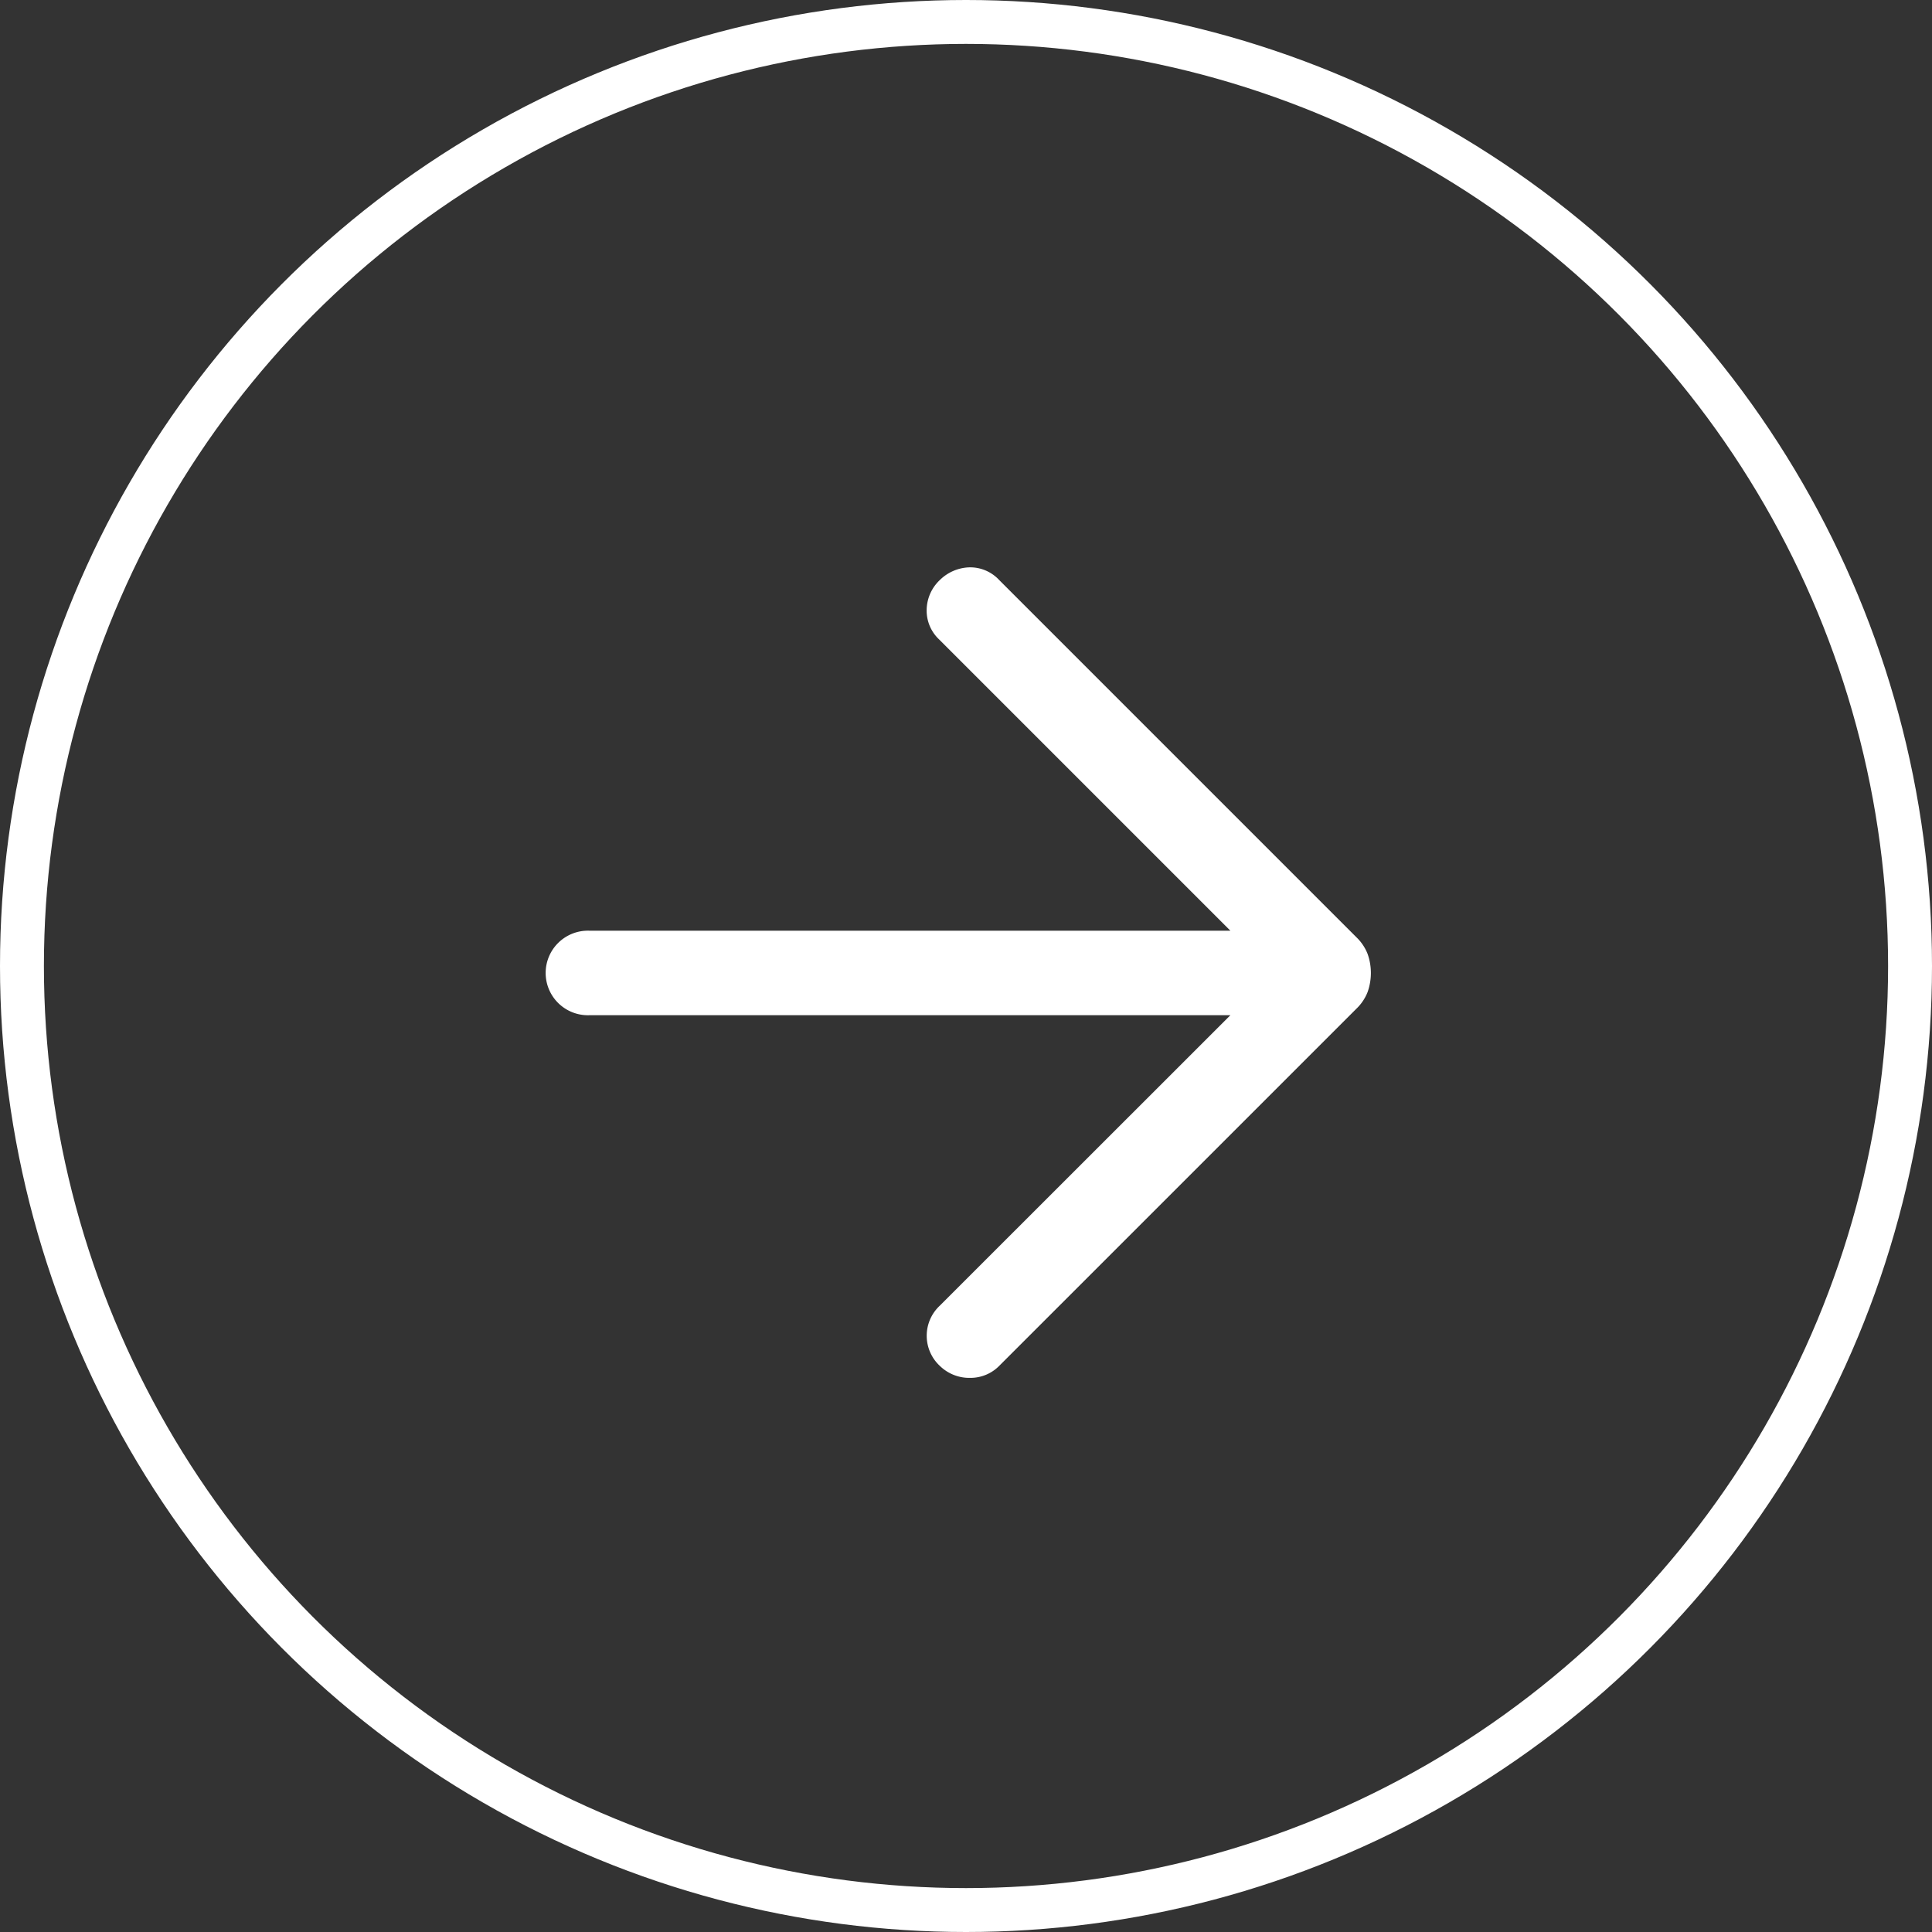
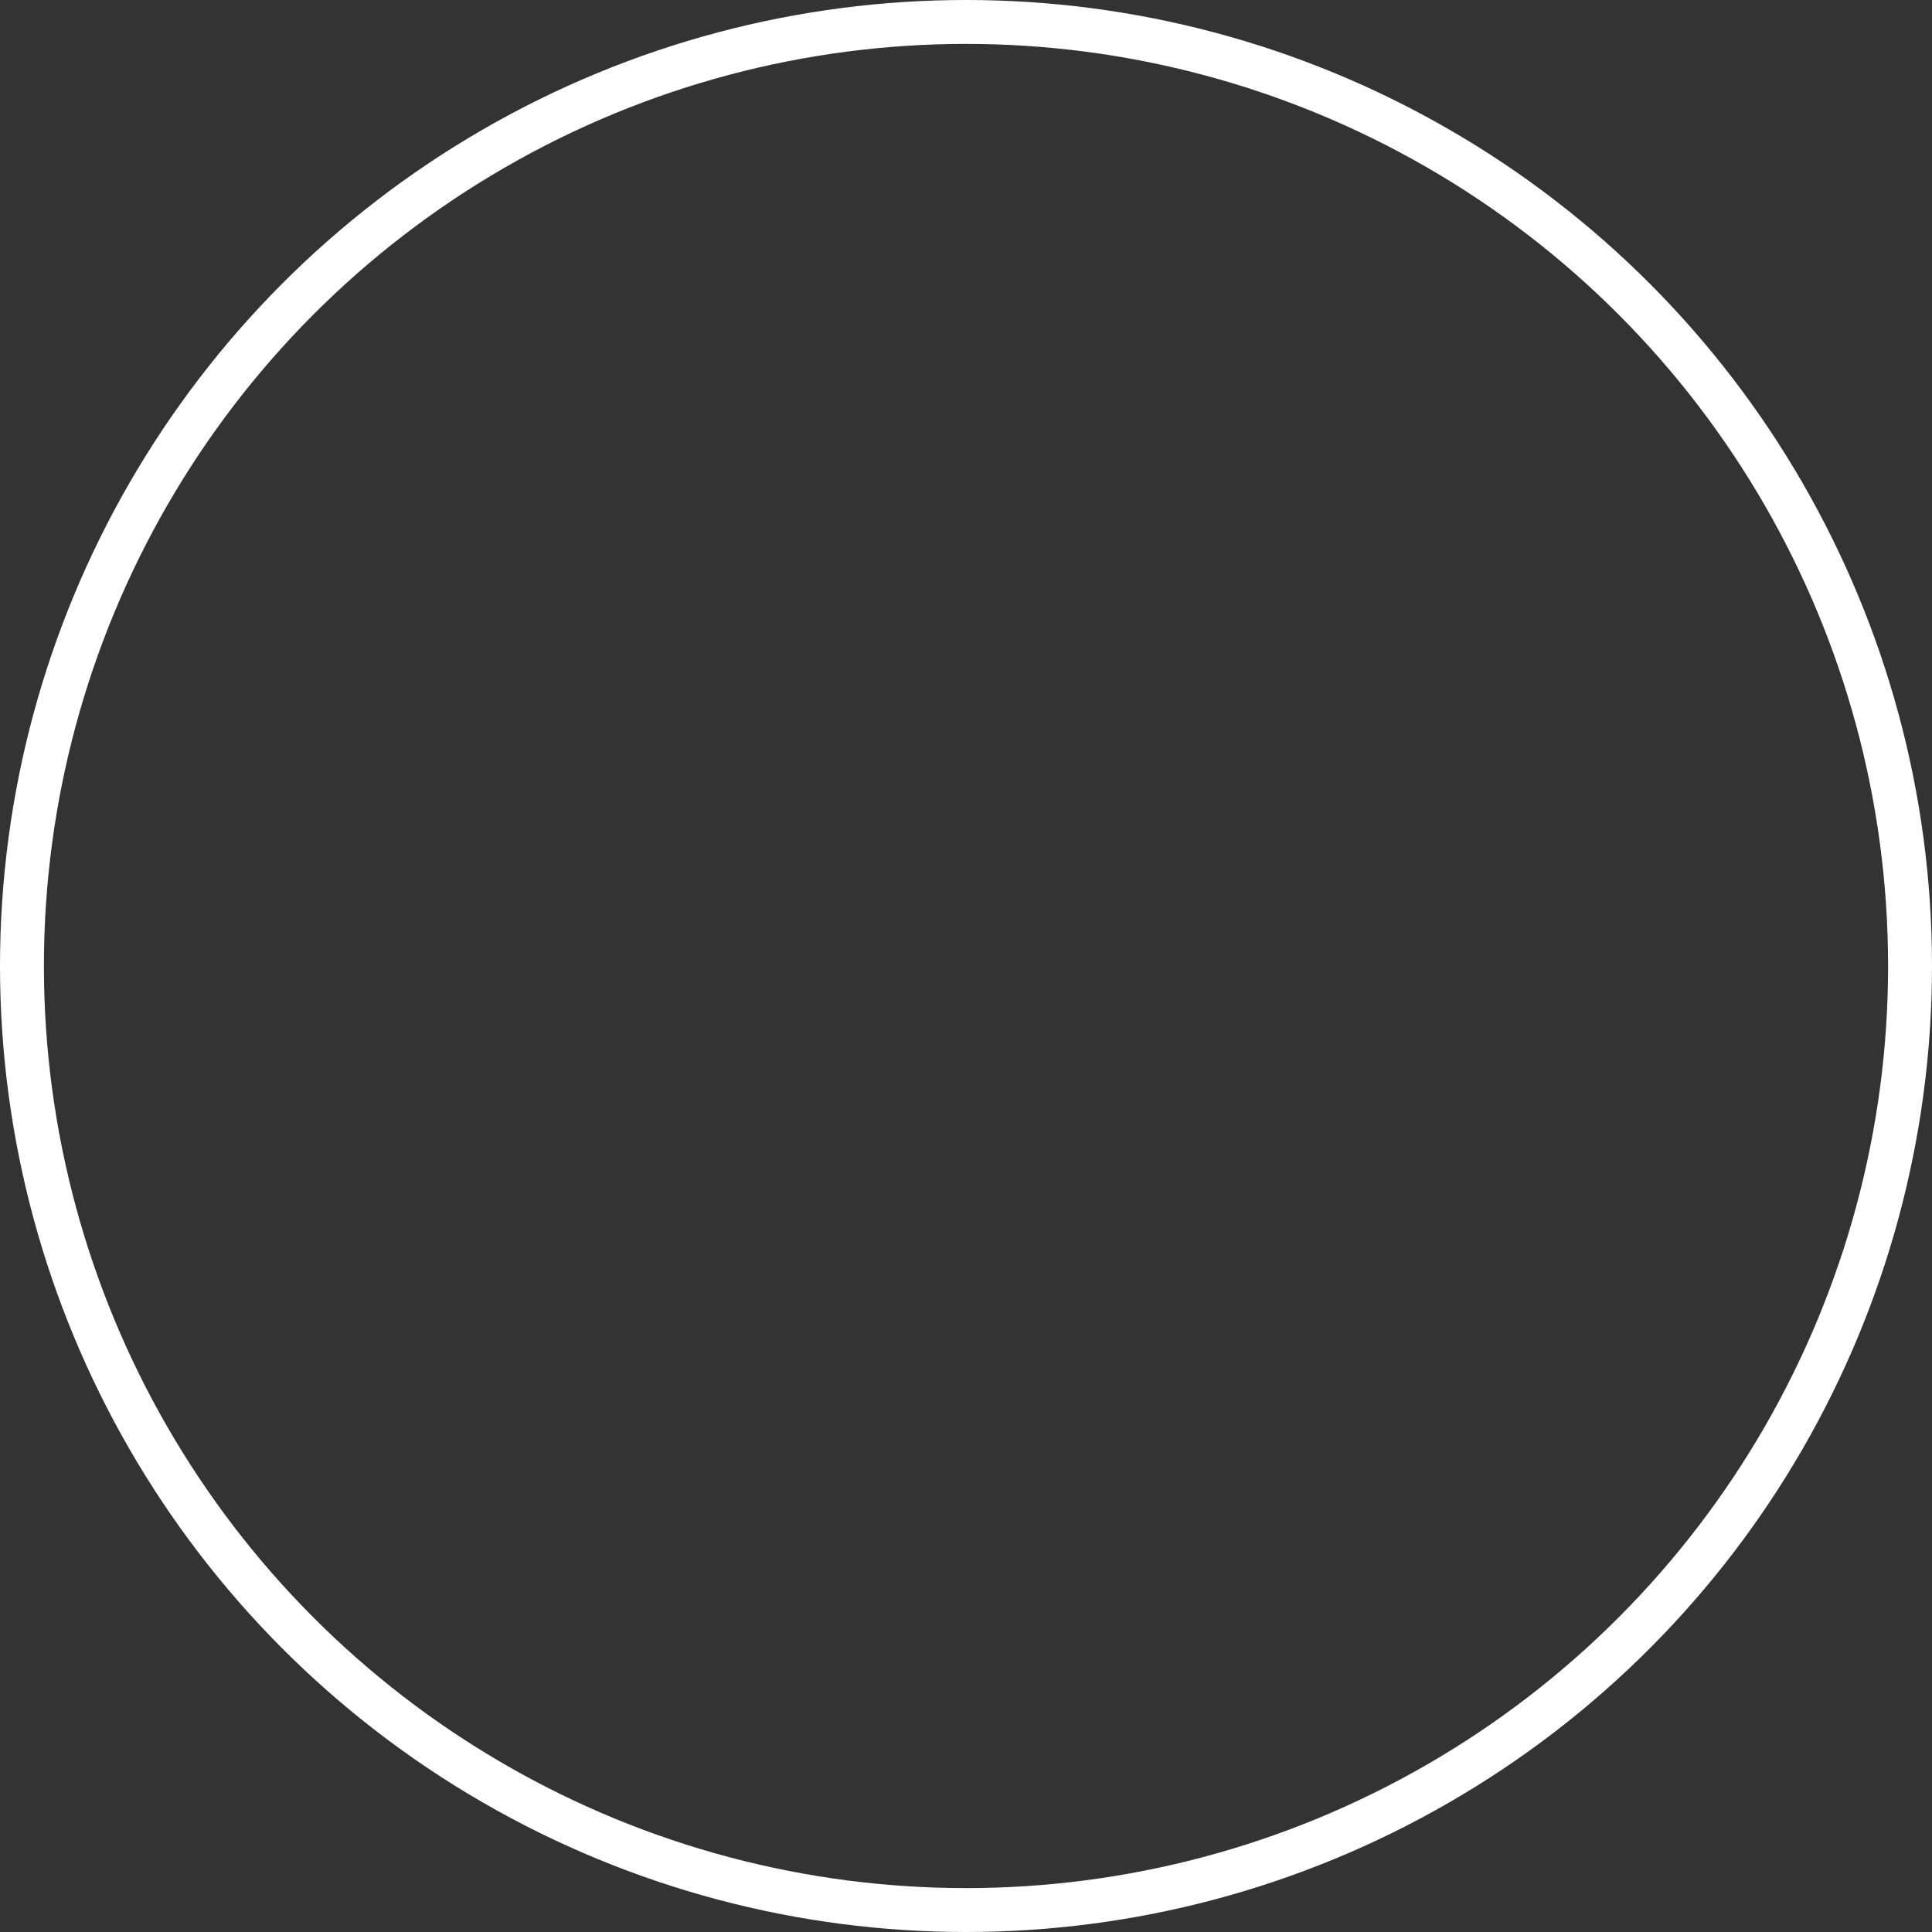
<svg xmlns="http://www.w3.org/2000/svg" viewBox="0 0 44 44" height="44" width="44">
  <rect x="0" y="0" width="44" height="44" fill="#333333" stroke="none" />
  <g transform="matrix(-1 0 0 -1 44 44)">
    <g id="Raggruppa_29719" data-name="Raggruppa 29719" transform="translate(-1800 -510.473)">
      <g id="Ellisse_6" data-name="Ellisse 6" transform="translate(1800 510.473)" fill="none" stroke="#fff" stroke-width="1">
-         <circle cx="22" cy="22" r="22" stroke="none" />
        <circle cx="22" cy="22" r="21.5" fill="none" />
      </g>
      <g id="Raggruppa_29716" data-name="Raggruppa 29716" transform="translate(1838.133 548.606) rotate(180)">
        <g id="Raggruppa_29681" data-name="Raggruppa 29681" transform="translate(0 0)">
          <rect id="Rettangolo_17785" data-name="Rettangolo 17785" width="32" height="32" transform="translate(0.133 0.134)" fill="#fff" opacity="0" />
-           <path id="arrow_back_FILL0_wght300_GRAD0_opsz24" d="M3.2,10.184l6.634,6.634a.9.9,0,0,1,.283.67.953.953,0,0,1-.3.682,1,1,0,0,1-.676.289.9.9,0,0,1-.676-.289L.328,10.033a1.064,1.064,0,0,1-.254-.38,1.3,1.3,0,0,1,0-.864,1.064,1.064,0,0,1,.254-.38L8.465.273A.918.918,0,0,1,9.125,0a.96.96,0,0,1,.692.273.937.937,0,0,1,0,1.372L3.2,8.259H17.8a.963.963,0,1,1,0,1.925Z" transform="translate(25.354 25.513) rotate(180)" fill="#fff" />
        </g>
      </g>
    </g>
  </g>
</svg>